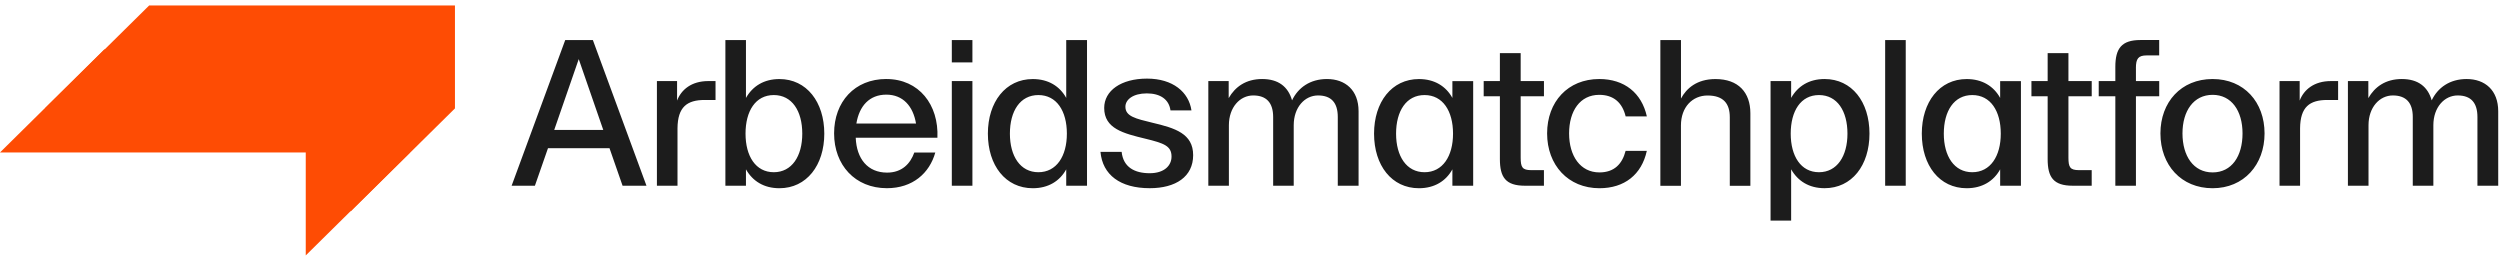
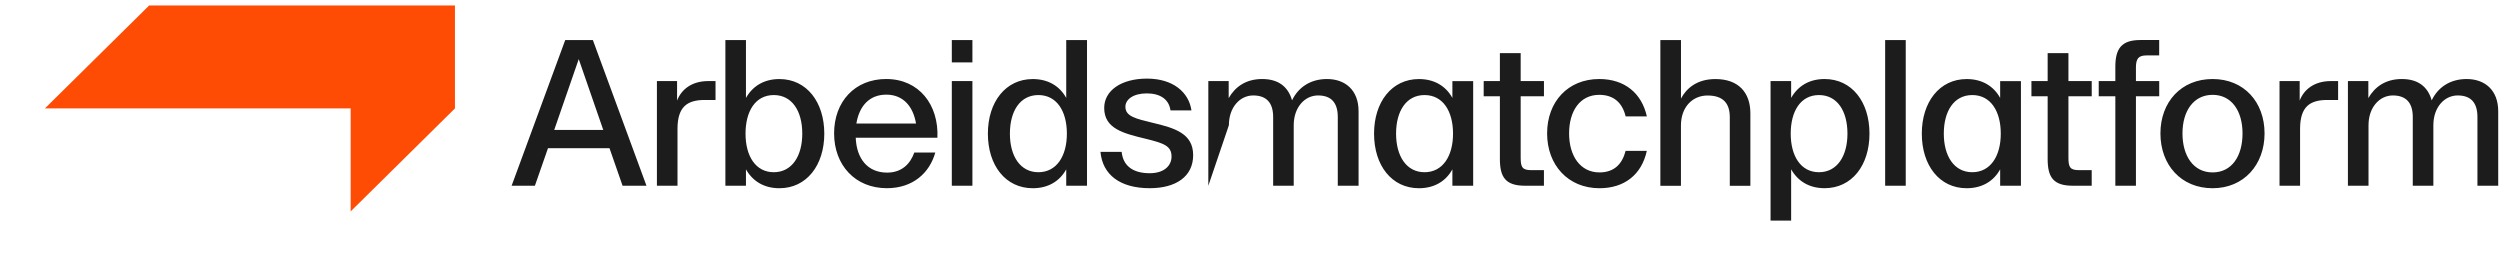
<svg xmlns="http://www.w3.org/2000/svg" width="230px" height="24px" viewBox="0 0 230 24" version="1.1">
  <title>Group 2</title>
  <g id="Page-1" stroke="none" stroke-width="1" fill="none" fill-rule="evenodd">
    <g id="Group-2" fill-rule="nonzero">
      <polygon id="Path" fill="#FE4C04" points="13.727 0.5 4.132 9.973 32.261 9.973 32.261 19.448 41.856 9.973 41.856 0.5" />
-       <polygon id="Path" fill="#FE4C04" points="9.592 4.552 0 14.025 28.129 14.025 28.129 23.5 37.724 14.025 37.724 4.552" />
-       <path d="M56.074,13.634 L50.415,13.634 L49.21,17.09 L47.068,17.09 L52.001,3.685 L54.544,3.685 L59.477,17.09 L57.278,17.09 L56.074,13.634 Z M55.5,11.953 L53.244,5.438 L50.988,11.953 L55.5,11.953 Z M65.829,7.459 L65.829,9.197 L64.834,9.197 C63.209,9.197 62.348,9.84 62.33,11.802 L62.33,17.09 L60.436,17.09 L60.436,7.459 L62.291,7.459 L62.291,9.253 C62.674,8.253 63.612,7.459 65.16,7.459 L65.829,7.459 Z M68.628,15.579 L68.628,17.09 L66.736,17.09 L66.736,3.685 L68.628,3.685 L68.628,9.01 C69.24,7.934 70.271,7.273 71.706,7.273 C74.21,7.273 75.835,9.388 75.835,12.295 C75.835,15.201 74.21,17.317 71.706,17.317 C70.271,17.317 69.24,16.656 68.628,15.579 Z M73.809,12.295 C73.809,10.217 72.871,8.745 71.189,8.745 C69.507,8.745 68.589,10.217 68.589,12.295 C68.589,14.372 69.527,15.844 71.189,15.844 C72.85,15.844 73.809,14.372 73.809,12.295 Z M81.538,7.27 C84.559,7.27 86.376,9.648 86.242,12.67 L78.727,12.67 C78.804,14.614 79.835,15.88 81.613,15.88 C82.991,15.88 83.756,15.048 84.117,14.03 L86.048,14.03 C85.513,15.936 83.965,17.314 81.593,17.314 C78.667,17.314 76.737,15.181 76.737,12.272 C76.737,9.363 78.631,7.268 81.536,7.268 L81.538,7.27 Z M81.538,8.707 C79.99,8.707 79.052,9.745 78.786,11.368 L84.275,11.368 C84.006,9.763 83.071,8.707 81.541,8.707 L81.538,8.707 Z M89.462,3.685 L89.462,5.742 L87.567,5.742 L87.567,3.685 L89.462,3.685 Z M89.462,7.459 L89.462,17.087 L87.567,17.087 L87.567,7.459 L89.462,7.459 Z M90.885,12.295 C90.885,9.388 92.511,7.273 95.015,7.273 C96.449,7.273 97.501,7.934 98.093,9.01 L98.093,3.685 L100.005,3.685 L100.005,17.09 L98.093,17.09 L98.093,15.579 C97.501,16.656 96.449,17.317 95.015,17.317 C92.511,17.317 90.885,15.222 90.885,12.295 Z M98.152,12.295 C98.152,10.217 97.214,8.745 95.532,8.745 C93.849,8.745 92.911,10.217 92.911,12.295 C92.911,14.372 93.868,15.844 95.532,15.844 C97.196,15.844 98.152,14.372 98.152,12.295 Z M101.24,13.974 L103.191,13.974 C103.344,15.408 104.416,15.936 105.773,15.936 C107.129,15.936 107.781,15.219 107.781,14.408 C107.781,13.425 107.093,13.18 105.39,12.764 C103.364,12.274 101.586,11.838 101.586,9.932 C101.586,8.344 103.134,7.232 105.525,7.232 C107.915,7.232 109.367,8.477 109.615,10.159 L107.685,10.159 C107.551,9.159 106.768,8.592 105.507,8.592 C104.246,8.592 103.537,9.159 103.537,9.819 C103.537,10.707 104.475,10.914 106.023,11.292 C108.106,11.782 109.77,12.292 109.77,14.275 C109.77,16.258 108.163,17.314 105.775,17.314 C103.059,17.314 101.434,16.087 101.243,13.971 L101.24,13.974 Z M113.039,7.459 L113.039,9.026 C113.631,7.987 114.626,7.27 116.117,7.27 C117.608,7.27 118.508,7.969 118.869,9.232 C119.425,8.061 120.534,7.27 122.081,7.27 C123.764,7.27 124.989,8.291 124.989,10.235 L124.989,17.09 L123.076,17.09 L123.076,10.764 C123.076,9.46 122.485,8.781 121.26,8.781 C120.035,8.781 119.022,9.876 119.022,11.519 L119.022,17.09 L117.13,17.09 L117.13,10.764 C117.13,9.46 116.518,8.781 115.295,8.781 C114.073,8.781 113.058,9.876 113.058,11.519 L113.058,17.09 L111.166,17.09 L111.166,7.459 L113.039,7.459 Z M126.413,12.295 C126.413,9.388 128.038,7.273 130.542,7.273 C131.976,7.273 133.028,7.934 133.62,9.01 L133.62,7.462 L135.532,7.462 L135.532,17.09 L133.62,17.09 L133.62,15.579 C133.028,16.656 131.976,17.317 130.542,17.317 C128.038,17.317 126.413,15.222 126.413,12.295 Z M133.679,12.295 C133.679,10.217 132.741,8.745 131.059,8.745 C129.377,8.745 128.439,10.217 128.439,12.295 C128.439,14.372 129.395,15.844 131.059,15.844 C132.723,15.844 133.679,14.372 133.679,12.295 Z M139.902,8.857 L139.902,14.502 C139.902,15.39 140.054,15.653 140.876,15.653 L142.042,15.653 L142.042,17.087 L140.302,17.087 C138.504,17.087 137.99,16.294 137.99,14.632 L137.99,8.855 L136.499,8.855 L136.499,7.456 L137.99,7.456 L137.99,4.889 L139.902,4.889 L139.902,7.456 L142.044,7.456 L142.044,8.855 L139.902,8.855 L139.902,8.857 Z M147.153,17.317 C144.267,17.317 142.334,15.184 142.334,12.274 C142.334,9.365 144.246,7.27 147.132,7.27 C149.445,7.27 151.032,8.554 151.51,10.707 L149.559,10.707 C149.254,9.442 148.45,8.725 147.13,8.725 C145.37,8.725 144.357,10.197 144.357,12.274 C144.357,14.352 145.391,15.862 147.148,15.862 C148.525,15.862 149.251,15.069 149.556,13.88 L151.507,13.88 C151.029,16.069 149.443,17.317 147.148,17.317 L147.153,17.317 Z M154.65,3.685 L154.65,9.067 C155.146,8.14 156.102,7.273 157.823,7.273 C159.927,7.273 161.035,8.5 161.035,10.427 L161.035,17.092 L159.141,17.092 L159.141,10.787 C159.141,9.541 158.567,8.786 157.094,8.786 C155.717,8.786 154.647,9.842 154.647,11.542 L154.647,17.092 L152.753,17.092 L152.753,3.685 L154.647,3.685 L154.65,3.685 Z M164.785,7.459 L164.785,9.008 C165.397,7.931 166.428,7.27 167.863,7.27 C170.367,7.27 171.992,9.365 171.992,12.292 C171.992,15.219 170.367,17.314 167.863,17.314 C166.428,17.314 165.397,16.653 164.785,15.576 L164.785,20.297 L162.891,20.297 L162.891,7.459 L164.785,7.459 Z M169.966,12.295 C169.966,10.217 169.028,8.745 167.346,8.745 C165.664,8.745 164.746,10.217 164.746,12.295 C164.746,14.372 165.684,15.844 167.346,15.844 C169.007,15.844 169.966,14.372 169.966,12.295 Z M175.328,3.685 L175.328,17.09 L173.434,17.09 L173.434,3.685 L175.328,3.685 Z M176.806,12.295 C176.806,9.388 178.432,7.273 180.936,7.273 C182.37,7.273 183.422,7.934 184.014,9.01 L184.014,7.462 L185.926,7.462 L185.926,17.09 L184.014,17.09 L184.014,15.579 C183.422,16.656 182.37,17.317 180.936,17.317 C178.432,17.317 176.806,15.222 176.806,12.295 Z M184.071,12.295 C184.071,10.217 183.133,8.745 181.45,8.745 C179.768,8.745 178.83,10.217 178.83,12.295 C178.83,14.372 179.786,15.844 181.45,15.844 C183.114,15.844 184.071,14.372 184.071,12.295 Z M190.296,8.857 L190.296,14.502 C190.296,15.39 190.448,15.653 191.27,15.653 L192.436,15.653 L192.436,17.087 L190.696,17.087 C188.898,17.087 188.384,16.294 188.384,14.632 L188.384,8.855 L186.892,8.855 L186.892,7.456 L188.384,7.456 L188.384,4.889 L190.296,4.889 L190.296,7.456 L192.438,7.456 L192.438,8.855 L190.296,8.855 L190.296,8.857 Z M196.506,6.27 L196.506,7.459 L198.648,7.459 L198.648,8.857 L196.506,8.857 L196.506,17.09 L194.611,17.09 L194.611,8.857 L193.082,8.857 L193.082,7.459 L194.611,7.459 L194.611,6.155 C194.611,4.455 195.185,3.682 196.924,3.682 L198.645,3.682 L198.645,5.098 L197.498,5.098 C196.715,5.098 196.503,5.4 196.503,6.27 L196.506,6.27 Z M198.759,12.274 C198.759,9.403 200.653,7.27 203.558,7.27 C206.462,7.27 208.339,9.403 208.339,12.274 C208.339,15.145 206.444,17.317 203.558,17.317 C200.671,17.317 198.759,15.184 198.759,12.274 Z M206.313,12.274 C206.313,10.197 205.3,8.725 203.56,8.725 C201.821,8.725 200.788,10.197 200.788,12.274 C200.788,14.352 201.801,15.862 203.56,15.862 C205.32,15.862 206.313,14.369 206.313,12.274 Z M215.106,7.459 L215.106,9.197 L214.112,9.197 C212.486,9.197 211.626,9.84 211.607,11.802 L211.607,17.09 L209.716,17.09 L209.716,7.459 L211.571,7.459 L211.571,9.253 C211.954,8.253 212.892,7.459 214.44,7.459 L215.109,7.459 L215.106,7.459 Z M217.887,7.459 L217.887,9.026 C218.479,7.987 219.474,7.27 220.965,7.27 C222.456,7.27 223.355,7.969 223.717,9.232 C224.273,8.061 225.381,7.27 226.929,7.27 C228.611,7.27 229.836,8.291 229.836,10.235 L229.836,17.09 L227.924,17.09 L227.924,10.764 C227.924,9.46 227.332,8.781 226.107,8.781 C224.882,8.781 223.869,9.876 223.869,11.519 L223.869,17.09 L221.975,17.09 L221.975,10.764 C221.975,9.46 221.363,8.781 220.14,8.781 C218.918,8.781 217.903,9.876 217.903,11.519 L217.903,17.09 L216.008,17.09 L216.008,7.459 L217.882,7.459 L217.887,7.459 Z" id="Shape" fill="#1C1C1C" />
+       <path d="M56.074,13.634 L50.415,13.634 L49.21,17.09 L47.068,17.09 L52.001,3.685 L54.544,3.685 L59.477,17.09 L57.278,17.09 L56.074,13.634 Z M55.5,11.953 L53.244,5.438 L50.988,11.953 L55.5,11.953 Z M65.829,7.459 L65.829,9.197 L64.834,9.197 C63.209,9.197 62.348,9.84 62.33,11.802 L62.33,17.09 L60.436,17.09 L60.436,7.459 L62.291,7.459 L62.291,9.253 C62.674,8.253 63.612,7.459 65.16,7.459 L65.829,7.459 Z M68.628,15.579 L68.628,17.09 L66.736,17.09 L66.736,3.685 L68.628,3.685 L68.628,9.01 C69.24,7.934 70.271,7.273 71.706,7.273 C74.21,7.273 75.835,9.388 75.835,12.295 C75.835,15.201 74.21,17.317 71.706,17.317 C70.271,17.317 69.24,16.656 68.628,15.579 Z M73.809,12.295 C73.809,10.217 72.871,8.745 71.189,8.745 C69.507,8.745 68.589,10.217 68.589,12.295 C68.589,14.372 69.527,15.844 71.189,15.844 C72.85,15.844 73.809,14.372 73.809,12.295 Z M81.538,7.27 C84.559,7.27 86.376,9.648 86.242,12.67 L78.727,12.67 C78.804,14.614 79.835,15.88 81.613,15.88 C82.991,15.88 83.756,15.048 84.117,14.03 L86.048,14.03 C85.513,15.936 83.965,17.314 81.593,17.314 C78.667,17.314 76.737,15.181 76.737,12.272 C76.737,9.363 78.631,7.268 81.536,7.268 L81.538,7.27 Z M81.538,8.707 C79.99,8.707 79.052,9.745 78.786,11.368 L84.275,11.368 C84.006,9.763 83.071,8.707 81.541,8.707 L81.538,8.707 Z M89.462,3.685 L89.462,5.742 L87.567,5.742 L87.567,3.685 L89.462,3.685 Z M89.462,7.459 L89.462,17.087 L87.567,17.087 L87.567,7.459 L89.462,7.459 Z M90.885,12.295 C90.885,9.388 92.511,7.273 95.015,7.273 C96.449,7.273 97.501,7.934 98.093,9.01 L98.093,3.685 L100.005,3.685 L100.005,17.09 L98.093,17.09 L98.093,15.579 C97.501,16.656 96.449,17.317 95.015,17.317 C92.511,17.317 90.885,15.222 90.885,12.295 Z M98.152,12.295 C98.152,10.217 97.214,8.745 95.532,8.745 C93.849,8.745 92.911,10.217 92.911,12.295 C92.911,14.372 93.868,15.844 95.532,15.844 C97.196,15.844 98.152,14.372 98.152,12.295 Z M101.24,13.974 L103.191,13.974 C103.344,15.408 104.416,15.936 105.773,15.936 C107.129,15.936 107.781,15.219 107.781,14.408 C107.781,13.425 107.093,13.18 105.39,12.764 C103.364,12.274 101.586,11.838 101.586,9.932 C101.586,8.344 103.134,7.232 105.525,7.232 C107.915,7.232 109.367,8.477 109.615,10.159 L107.685,10.159 C107.551,9.159 106.768,8.592 105.507,8.592 C104.246,8.592 103.537,9.159 103.537,9.819 C103.537,10.707 104.475,10.914 106.023,11.292 C108.106,11.782 109.77,12.292 109.77,14.275 C109.77,16.258 108.163,17.314 105.775,17.314 C103.059,17.314 101.434,16.087 101.243,13.971 L101.24,13.974 Z M113.039,7.459 L113.039,9.026 C113.631,7.987 114.626,7.27 116.117,7.27 C117.608,7.27 118.508,7.969 118.869,9.232 C119.425,8.061 120.534,7.27 122.081,7.27 C123.764,7.27 124.989,8.291 124.989,10.235 L124.989,17.09 L123.076,17.09 L123.076,10.764 C123.076,9.46 122.485,8.781 121.26,8.781 C120.035,8.781 119.022,9.876 119.022,11.519 L119.022,17.09 L117.13,17.09 L117.13,10.764 C117.13,9.46 116.518,8.781 115.295,8.781 C114.073,8.781 113.058,9.876 113.058,11.519 L111.166,17.09 L111.166,7.459 L113.039,7.459 Z M126.413,12.295 C126.413,9.388 128.038,7.273 130.542,7.273 C131.976,7.273 133.028,7.934 133.62,9.01 L133.62,7.462 L135.532,7.462 L135.532,17.09 L133.62,17.09 L133.62,15.579 C133.028,16.656 131.976,17.317 130.542,17.317 C128.038,17.317 126.413,15.222 126.413,12.295 Z M133.679,12.295 C133.679,10.217 132.741,8.745 131.059,8.745 C129.377,8.745 128.439,10.217 128.439,12.295 C128.439,14.372 129.395,15.844 131.059,15.844 C132.723,15.844 133.679,14.372 133.679,12.295 Z M139.902,8.857 L139.902,14.502 C139.902,15.39 140.054,15.653 140.876,15.653 L142.042,15.653 L142.042,17.087 L140.302,17.087 C138.504,17.087 137.99,16.294 137.99,14.632 L137.99,8.855 L136.499,8.855 L136.499,7.456 L137.99,7.456 L137.99,4.889 L139.902,4.889 L139.902,7.456 L142.044,7.456 L142.044,8.855 L139.902,8.855 L139.902,8.857 Z M147.153,17.317 C144.267,17.317 142.334,15.184 142.334,12.274 C142.334,9.365 144.246,7.27 147.132,7.27 C149.445,7.27 151.032,8.554 151.51,10.707 L149.559,10.707 C149.254,9.442 148.45,8.725 147.13,8.725 C145.37,8.725 144.357,10.197 144.357,12.274 C144.357,14.352 145.391,15.862 147.148,15.862 C148.525,15.862 149.251,15.069 149.556,13.88 L151.507,13.88 C151.029,16.069 149.443,17.317 147.148,17.317 L147.153,17.317 Z M154.65,3.685 L154.65,9.067 C155.146,8.14 156.102,7.273 157.823,7.273 C159.927,7.273 161.035,8.5 161.035,10.427 L161.035,17.092 L159.141,17.092 L159.141,10.787 C159.141,9.541 158.567,8.786 157.094,8.786 C155.717,8.786 154.647,9.842 154.647,11.542 L154.647,17.092 L152.753,17.092 L152.753,3.685 L154.647,3.685 L154.65,3.685 Z M164.785,7.459 L164.785,9.008 C165.397,7.931 166.428,7.27 167.863,7.27 C170.367,7.27 171.992,9.365 171.992,12.292 C171.992,15.219 170.367,17.314 167.863,17.314 C166.428,17.314 165.397,16.653 164.785,15.576 L164.785,20.297 L162.891,20.297 L162.891,7.459 L164.785,7.459 Z M169.966,12.295 C169.966,10.217 169.028,8.745 167.346,8.745 C165.664,8.745 164.746,10.217 164.746,12.295 C164.746,14.372 165.684,15.844 167.346,15.844 C169.007,15.844 169.966,14.372 169.966,12.295 Z M175.328,3.685 L175.328,17.09 L173.434,17.09 L173.434,3.685 L175.328,3.685 Z M176.806,12.295 C176.806,9.388 178.432,7.273 180.936,7.273 C182.37,7.273 183.422,7.934 184.014,9.01 L184.014,7.462 L185.926,7.462 L185.926,17.09 L184.014,17.09 L184.014,15.579 C183.422,16.656 182.37,17.317 180.936,17.317 C178.432,17.317 176.806,15.222 176.806,12.295 Z M184.071,12.295 C184.071,10.217 183.133,8.745 181.45,8.745 C179.768,8.745 178.83,10.217 178.83,12.295 C178.83,14.372 179.786,15.844 181.45,15.844 C183.114,15.844 184.071,14.372 184.071,12.295 Z M190.296,8.857 L190.296,14.502 C190.296,15.39 190.448,15.653 191.27,15.653 L192.436,15.653 L192.436,17.087 L190.696,17.087 C188.898,17.087 188.384,16.294 188.384,14.632 L188.384,8.855 L186.892,8.855 L186.892,7.456 L188.384,7.456 L188.384,4.889 L190.296,4.889 L190.296,7.456 L192.438,7.456 L192.438,8.855 L190.296,8.855 L190.296,8.857 Z M196.506,6.27 L196.506,7.459 L198.648,7.459 L198.648,8.857 L196.506,8.857 L196.506,17.09 L194.611,17.09 L194.611,8.857 L193.082,8.857 L193.082,7.459 L194.611,7.459 L194.611,6.155 C194.611,4.455 195.185,3.682 196.924,3.682 L198.645,3.682 L198.645,5.098 L197.498,5.098 C196.715,5.098 196.503,5.4 196.503,6.27 L196.506,6.27 Z M198.759,12.274 C198.759,9.403 200.653,7.27 203.558,7.27 C206.462,7.27 208.339,9.403 208.339,12.274 C208.339,15.145 206.444,17.317 203.558,17.317 C200.671,17.317 198.759,15.184 198.759,12.274 Z M206.313,12.274 C206.313,10.197 205.3,8.725 203.56,8.725 C201.821,8.725 200.788,10.197 200.788,12.274 C200.788,14.352 201.801,15.862 203.56,15.862 C205.32,15.862 206.313,14.369 206.313,12.274 Z M215.106,7.459 L215.106,9.197 L214.112,9.197 C212.486,9.197 211.626,9.84 211.607,11.802 L211.607,17.09 L209.716,17.09 L209.716,7.459 L211.571,7.459 L211.571,9.253 C211.954,8.253 212.892,7.459 214.44,7.459 L215.109,7.459 L215.106,7.459 Z M217.887,7.459 L217.887,9.026 C218.479,7.987 219.474,7.27 220.965,7.27 C222.456,7.27 223.355,7.969 223.717,9.232 C224.273,8.061 225.381,7.27 226.929,7.27 C228.611,7.27 229.836,8.291 229.836,10.235 L229.836,17.09 L227.924,17.09 L227.924,10.764 C227.924,9.46 227.332,8.781 226.107,8.781 C224.882,8.781 223.869,9.876 223.869,11.519 L223.869,17.09 L221.975,17.09 L221.975,10.764 C221.975,9.46 221.363,8.781 220.14,8.781 C218.918,8.781 217.903,9.876 217.903,11.519 L217.903,17.09 L216.008,17.09 L216.008,7.459 L217.882,7.459 L217.887,7.459 Z" id="Shape" fill="#1C1C1C" />
    </g>
  </g>
</svg>